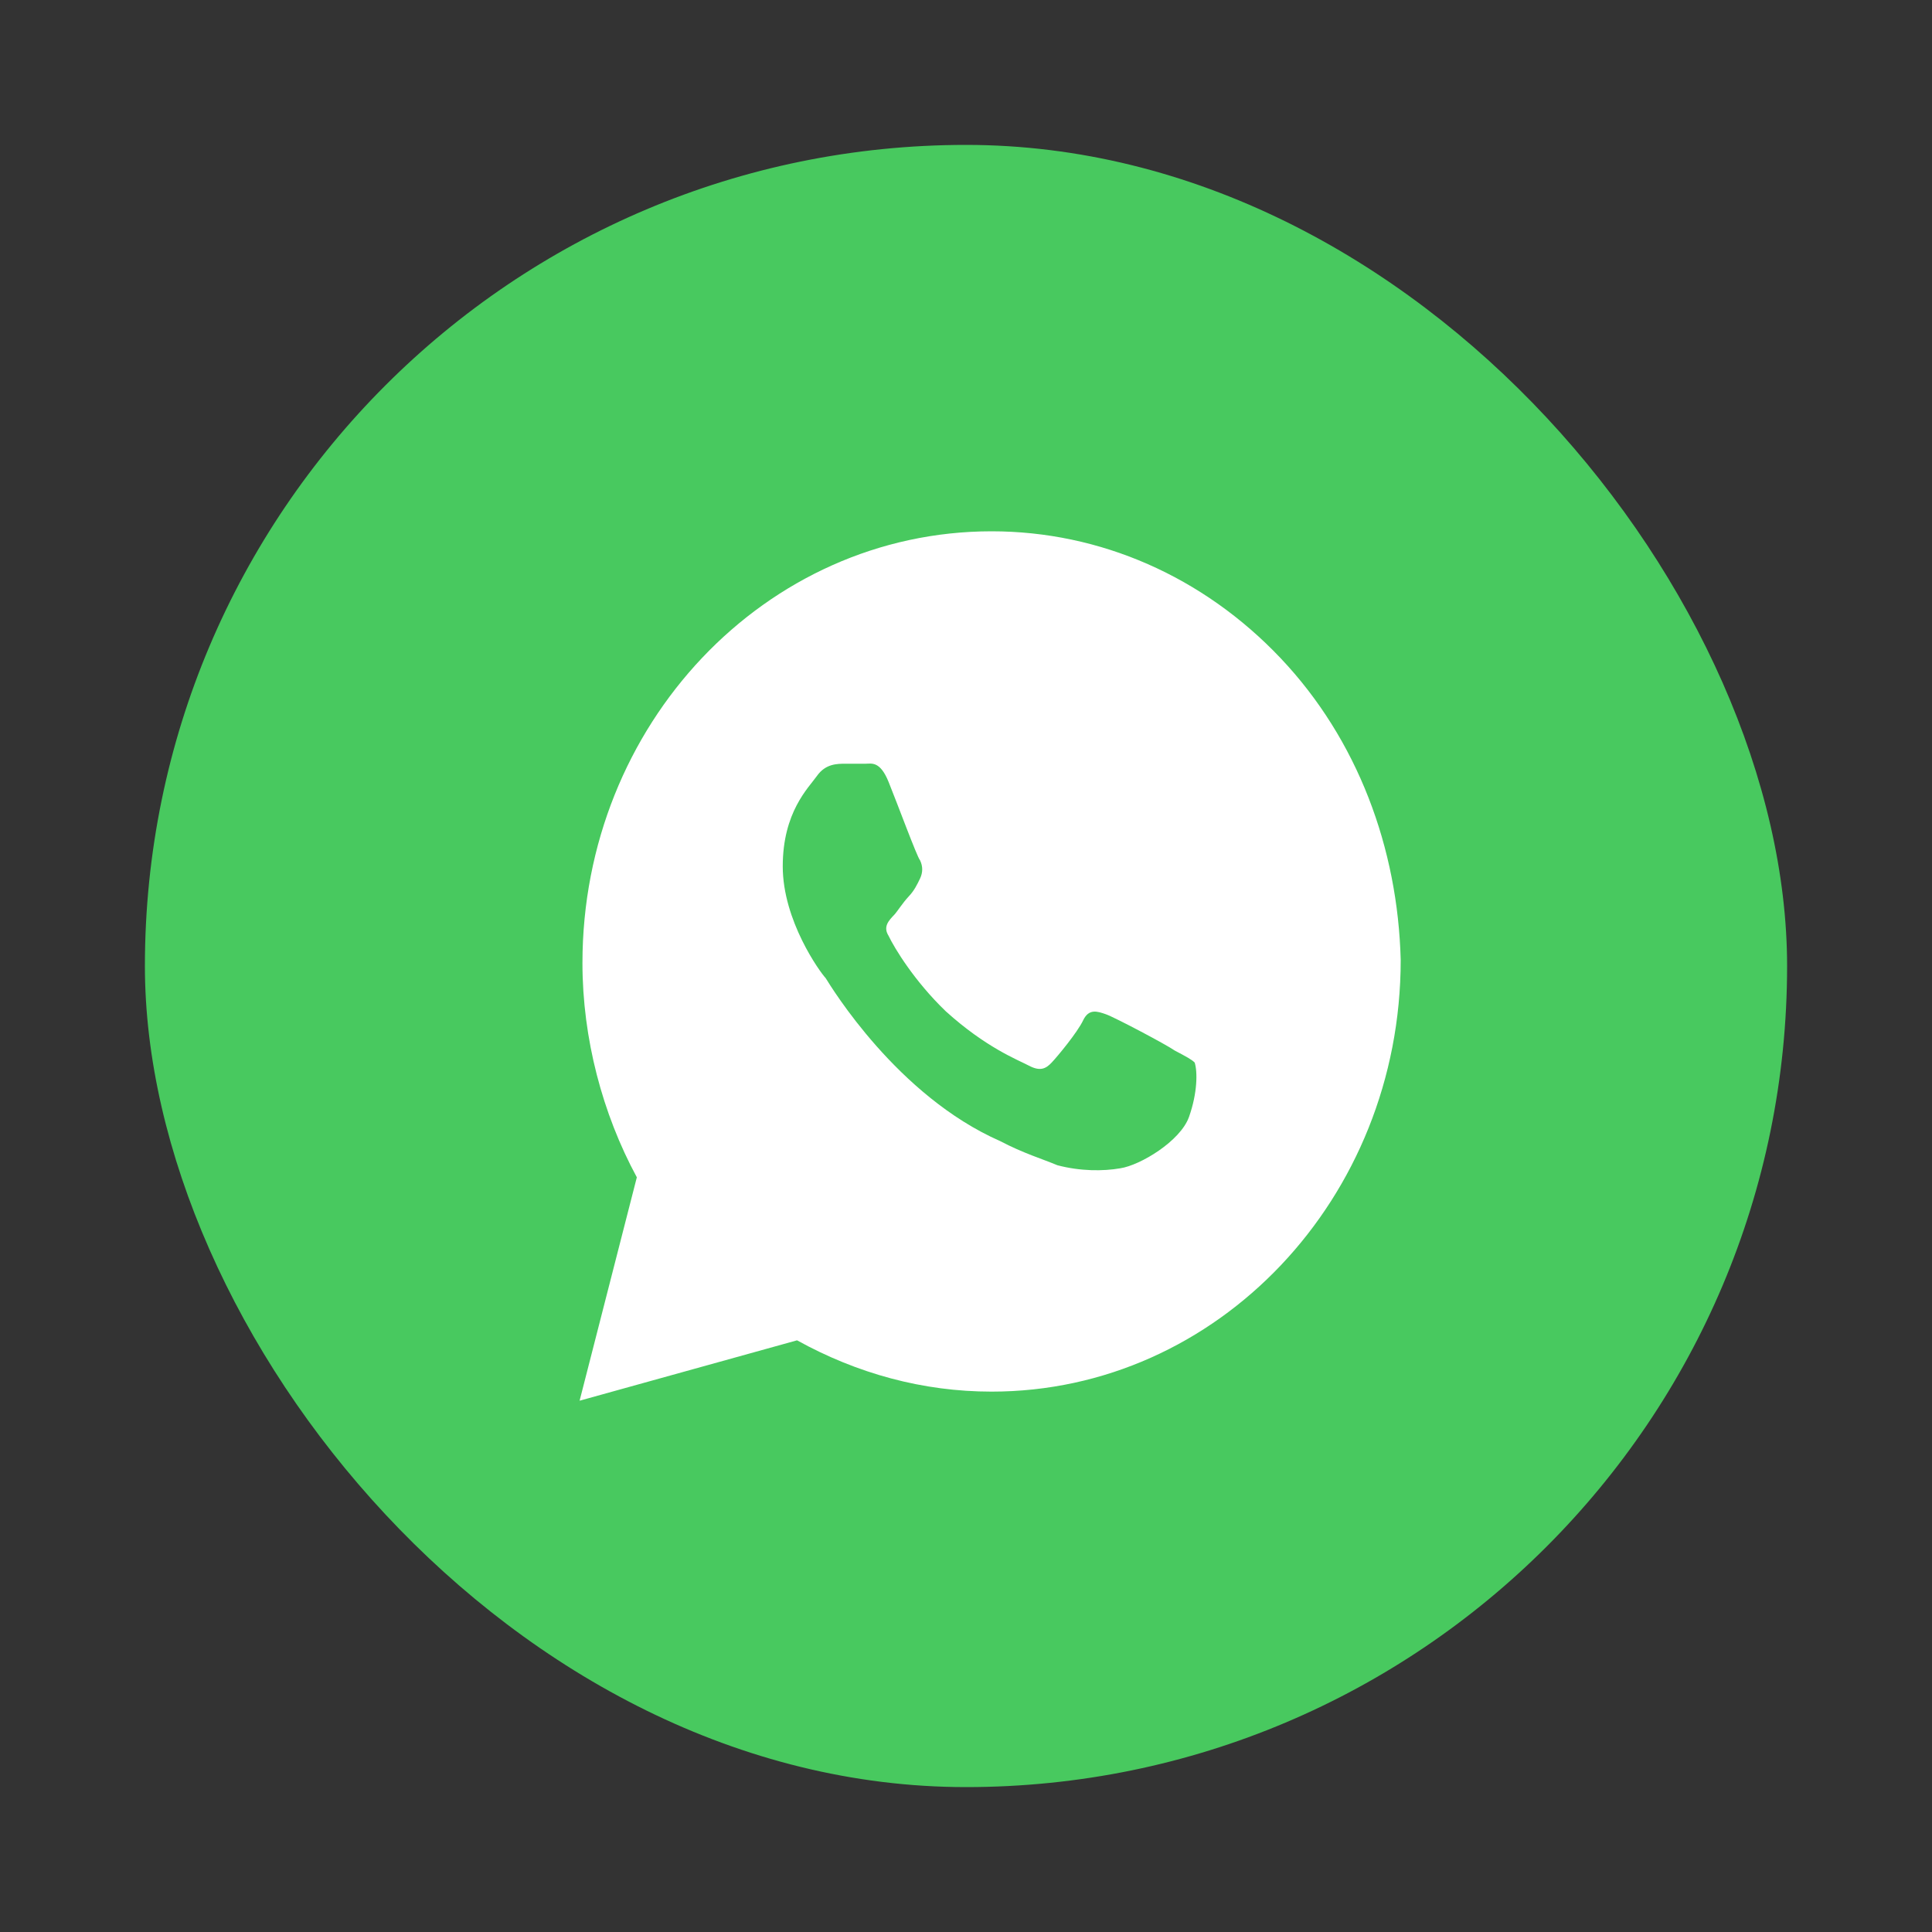
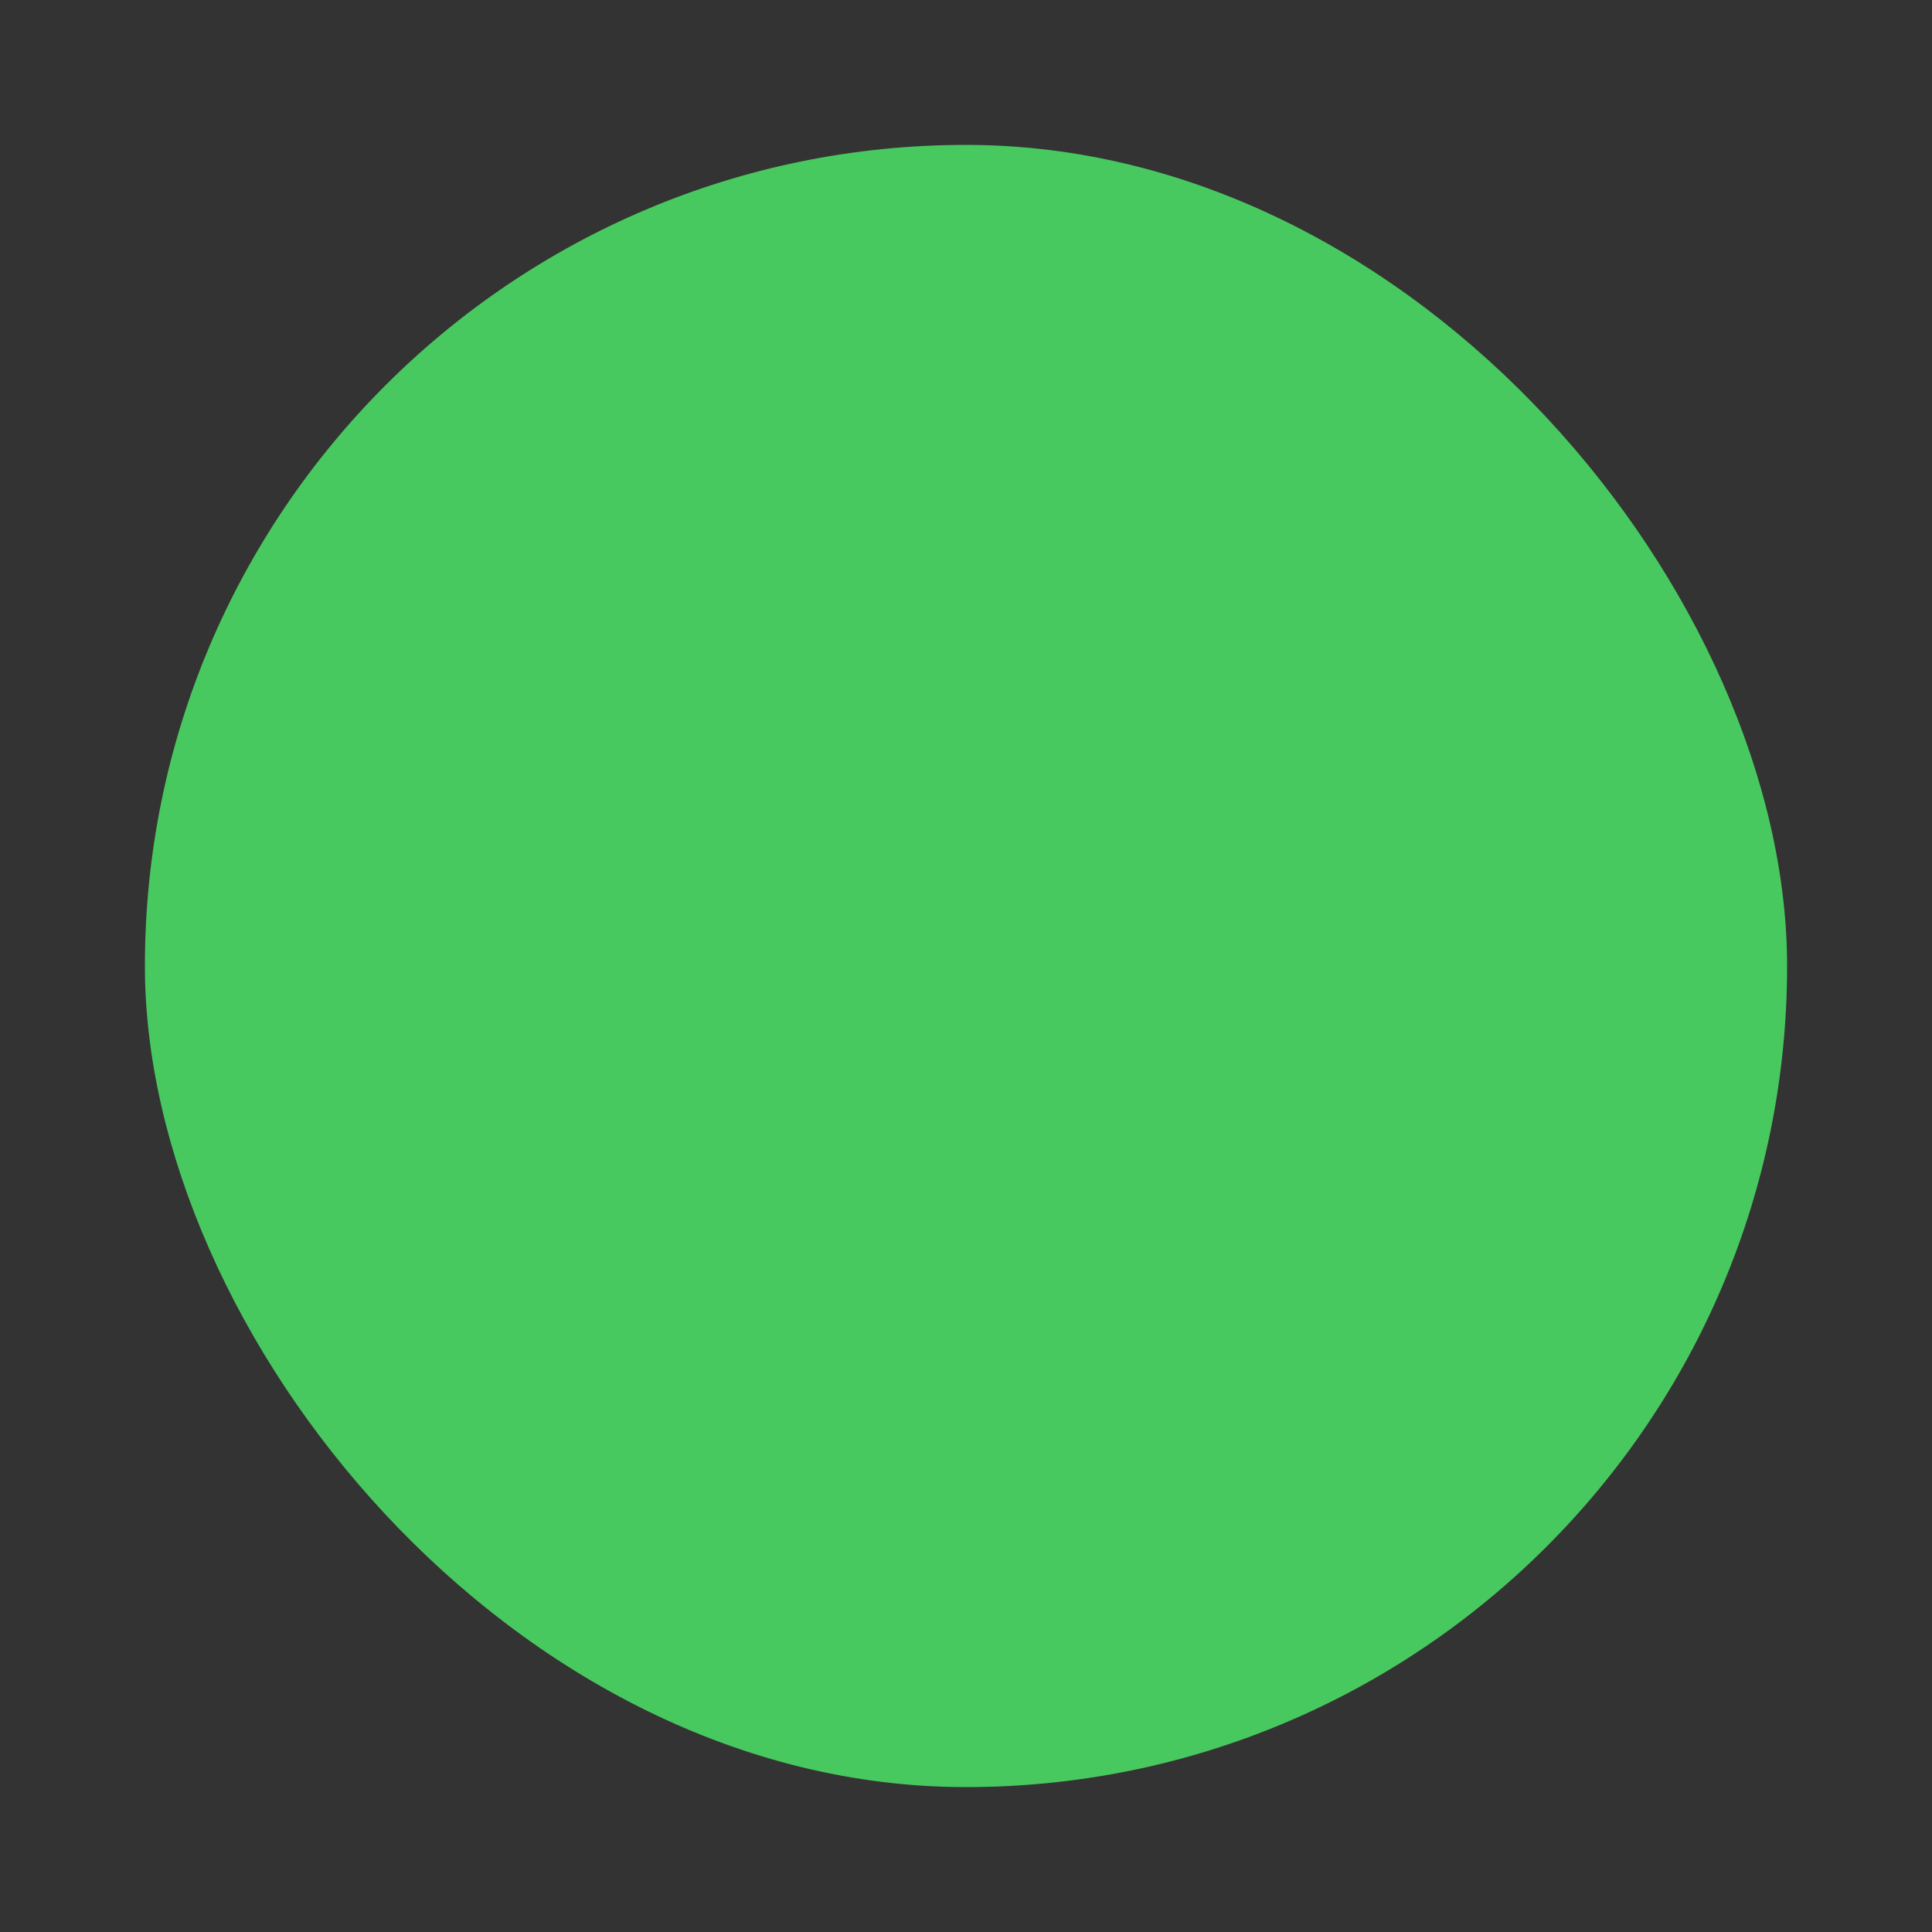
<svg xmlns="http://www.w3.org/2000/svg" width="40" height="40" viewBox="0 0 40 40" fill="none">
  <rect x="0" y="0" width="40" height="40" fill="#333333" stroke="none" />
  <rect x="3" y="3" width="34" height="34" rx="17" fill="#48C95F" />
-   <path d="M26.512 13.625C24.913 11.938 22.78 11 20.53 11C15.85 11 12.059 15 12.059 19.938C12.059 21.5 12.474 23.062 13.185 24.375L12 29L16.502 27.75C17.746 28.438 19.108 28.812 20.53 28.812C25.209 28.812 29 24.812 29 19.875C28.941 17.562 28.111 15.312 26.512 13.625ZM24.617 23.125C24.439 23.625 23.61 24.125 23.195 24.188C22.84 24.25 22.366 24.25 21.892 24.125C21.596 24 21.181 23.875 20.707 23.625C18.575 22.688 17.212 20.438 17.094 20.25C16.976 20.125 16.206 19.062 16.206 17.938C16.206 16.812 16.739 16.312 16.916 16.062C17.094 15.812 17.331 15.812 17.509 15.812C17.627 15.812 17.805 15.812 17.923 15.812C18.042 15.812 18.22 15.75 18.397 16.188C18.575 16.625 18.989 17.75 19.049 17.812C19.108 17.938 19.108 18.062 19.049 18.188C18.989 18.312 18.93 18.438 18.812 18.562C18.693 18.688 18.575 18.875 18.516 18.938C18.397 19.062 18.279 19.188 18.397 19.375C18.516 19.625 18.93 20.312 19.582 20.938C20.411 21.688 21.063 21.938 21.3 22.062C21.537 22.188 21.655 22.125 21.773 22C21.892 21.875 22.307 21.375 22.425 21.125C22.544 20.875 22.721 20.938 22.899 21C23.077 21.062 24.143 21.625 24.321 21.75C24.558 21.875 24.676 21.938 24.735 22C24.794 22.188 24.794 22.625 24.617 23.125Z" fill="white" />
</svg>